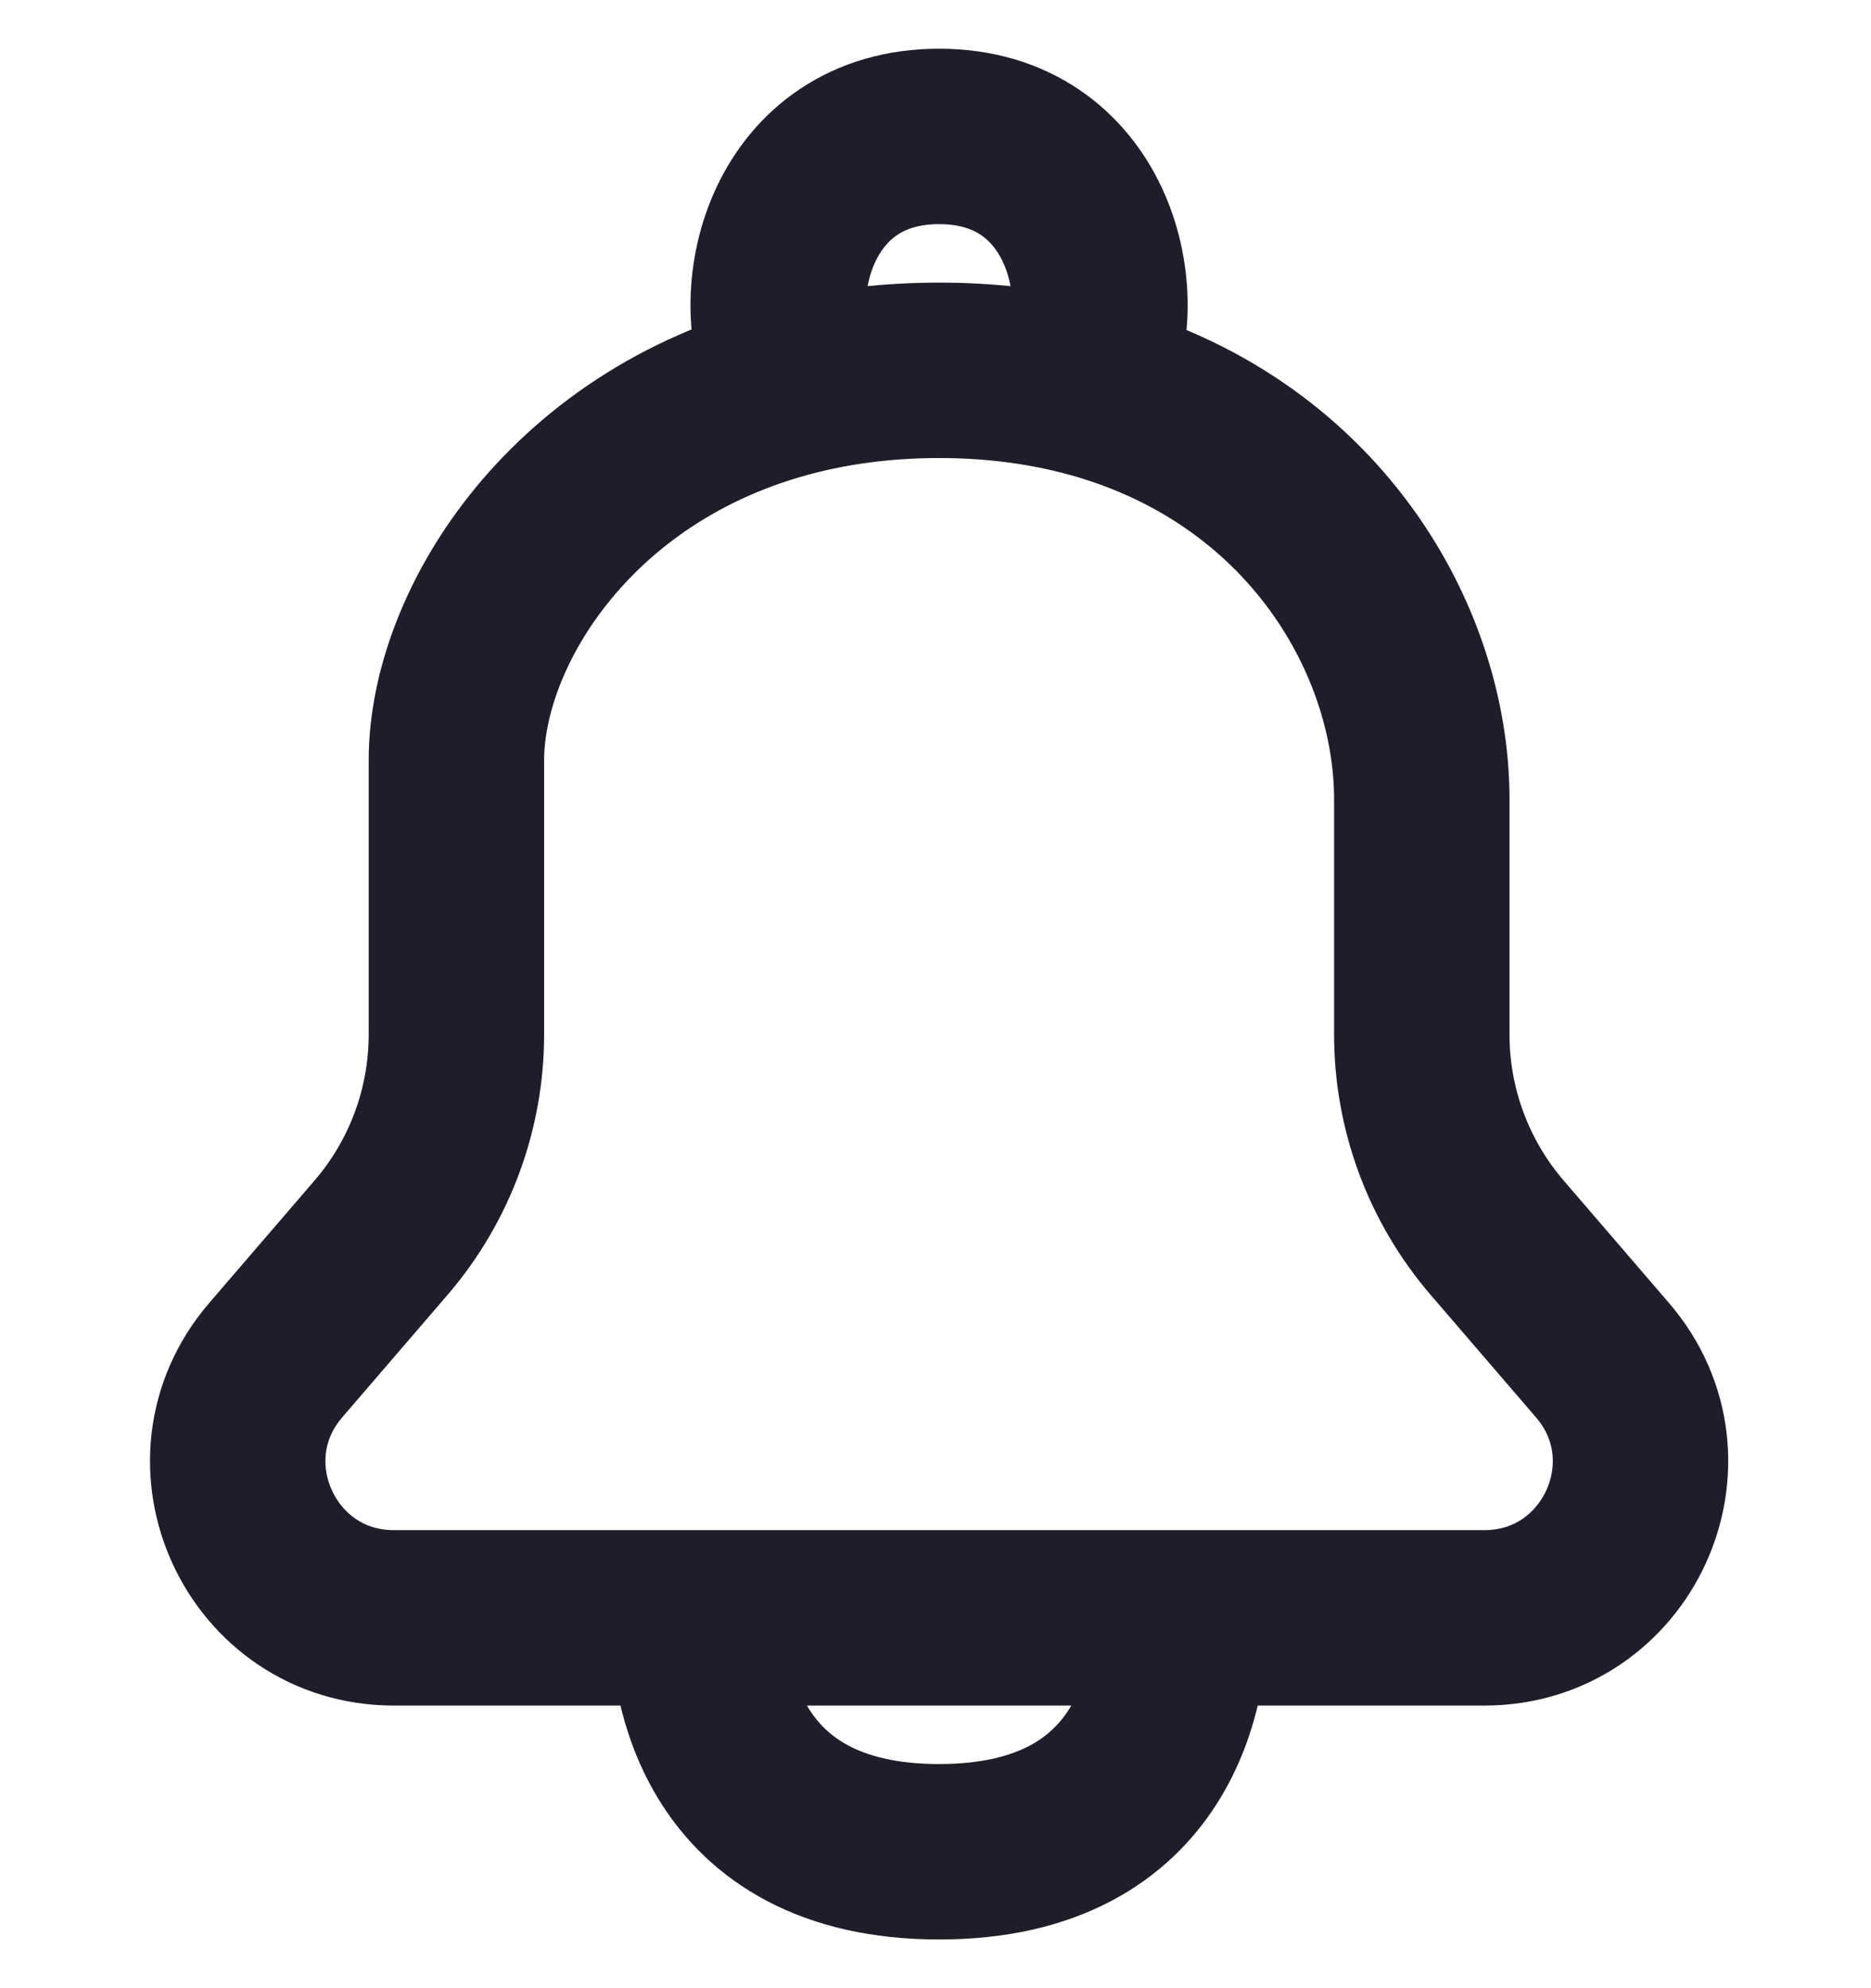
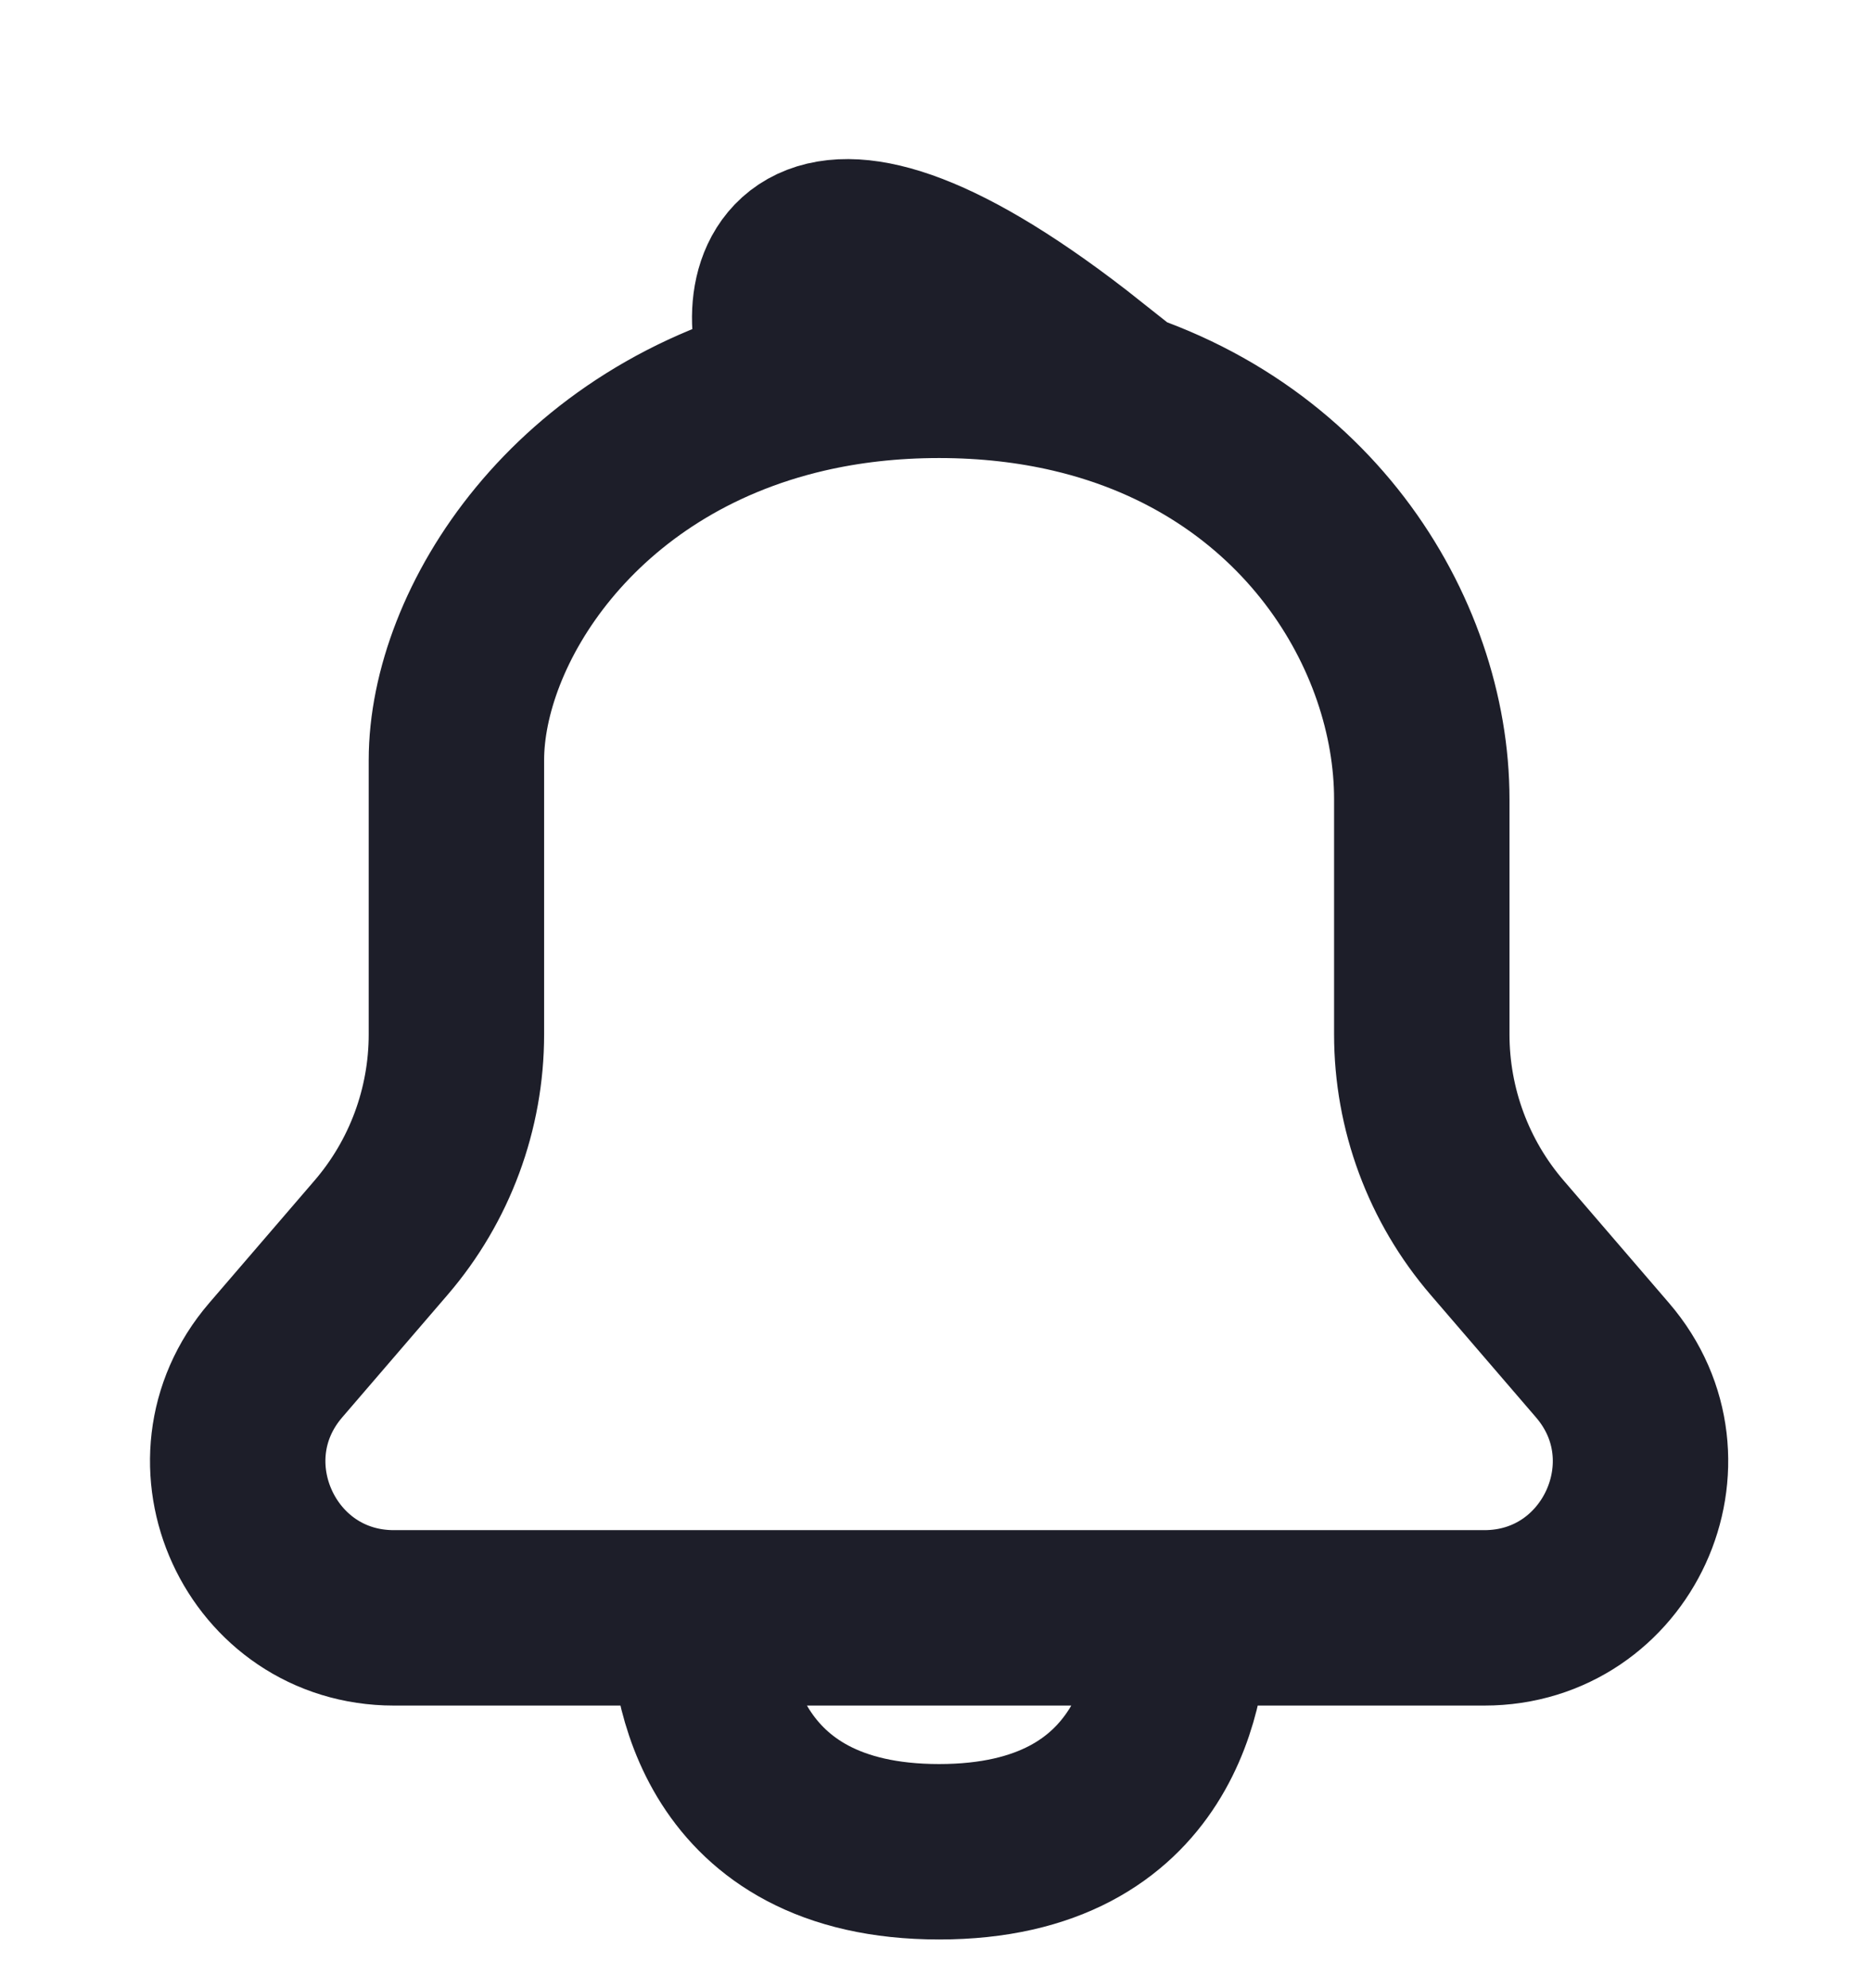
<svg xmlns="http://www.w3.org/2000/svg" width="32" height="34" viewBox="0 0 32 34" fill="none">
-   <path d="M20.189 27.667C20.189 28.667 19.848 31.667 16.062 31.667C12.276 31.667 11.934 28.667 11.934 27.667M18.35 6.587L18.585 6.333C19.216 5 18.585 2.333 16.061 2.333C13.537 2.333 12.906 5 13.537 6.333L13.771 6.585M18.35 6.587C22.328 7.517 24.317 10.833 24.317 13.667V17.689C24.317 18.965 24.774 20.199 25.606 21.166L27.408 23.261C28.895 24.99 27.666 27.667 25.386 27.667H6.737C4.457 27.667 3.229 24.99 4.715 23.261L6.517 21.166C7.349 20.199 7.806 18.965 7.806 17.689V13C7.806 10.733 9.795 7.503 13.771 6.585M18.35 6.587C17.649 6.423 16.886 6.333 16.062 6.333C15.236 6.333 14.473 6.423 13.771 6.585" stroke="#1D1E29" stroke-width="3" stroke-linecap="round" />
+   <path d="M20.189 27.667C20.189 28.667 19.848 31.667 16.062 31.667C12.276 31.667 11.934 28.667 11.934 27.667M18.35 6.587L18.585 6.333C13.537 2.333 12.906 5 13.537 6.333L13.771 6.585M18.35 6.587C22.328 7.517 24.317 10.833 24.317 13.667V17.689C24.317 18.965 24.774 20.199 25.606 21.166L27.408 23.261C28.895 24.99 27.666 27.667 25.386 27.667H6.737C4.457 27.667 3.229 24.99 4.715 23.261L6.517 21.166C7.349 20.199 7.806 18.965 7.806 17.689V13C7.806 10.733 9.795 7.503 13.771 6.585M18.35 6.587C17.649 6.423 16.886 6.333 16.062 6.333C15.236 6.333 14.473 6.423 13.771 6.585" stroke="#1D1E29" stroke-width="3" stroke-linecap="round" />
</svg>